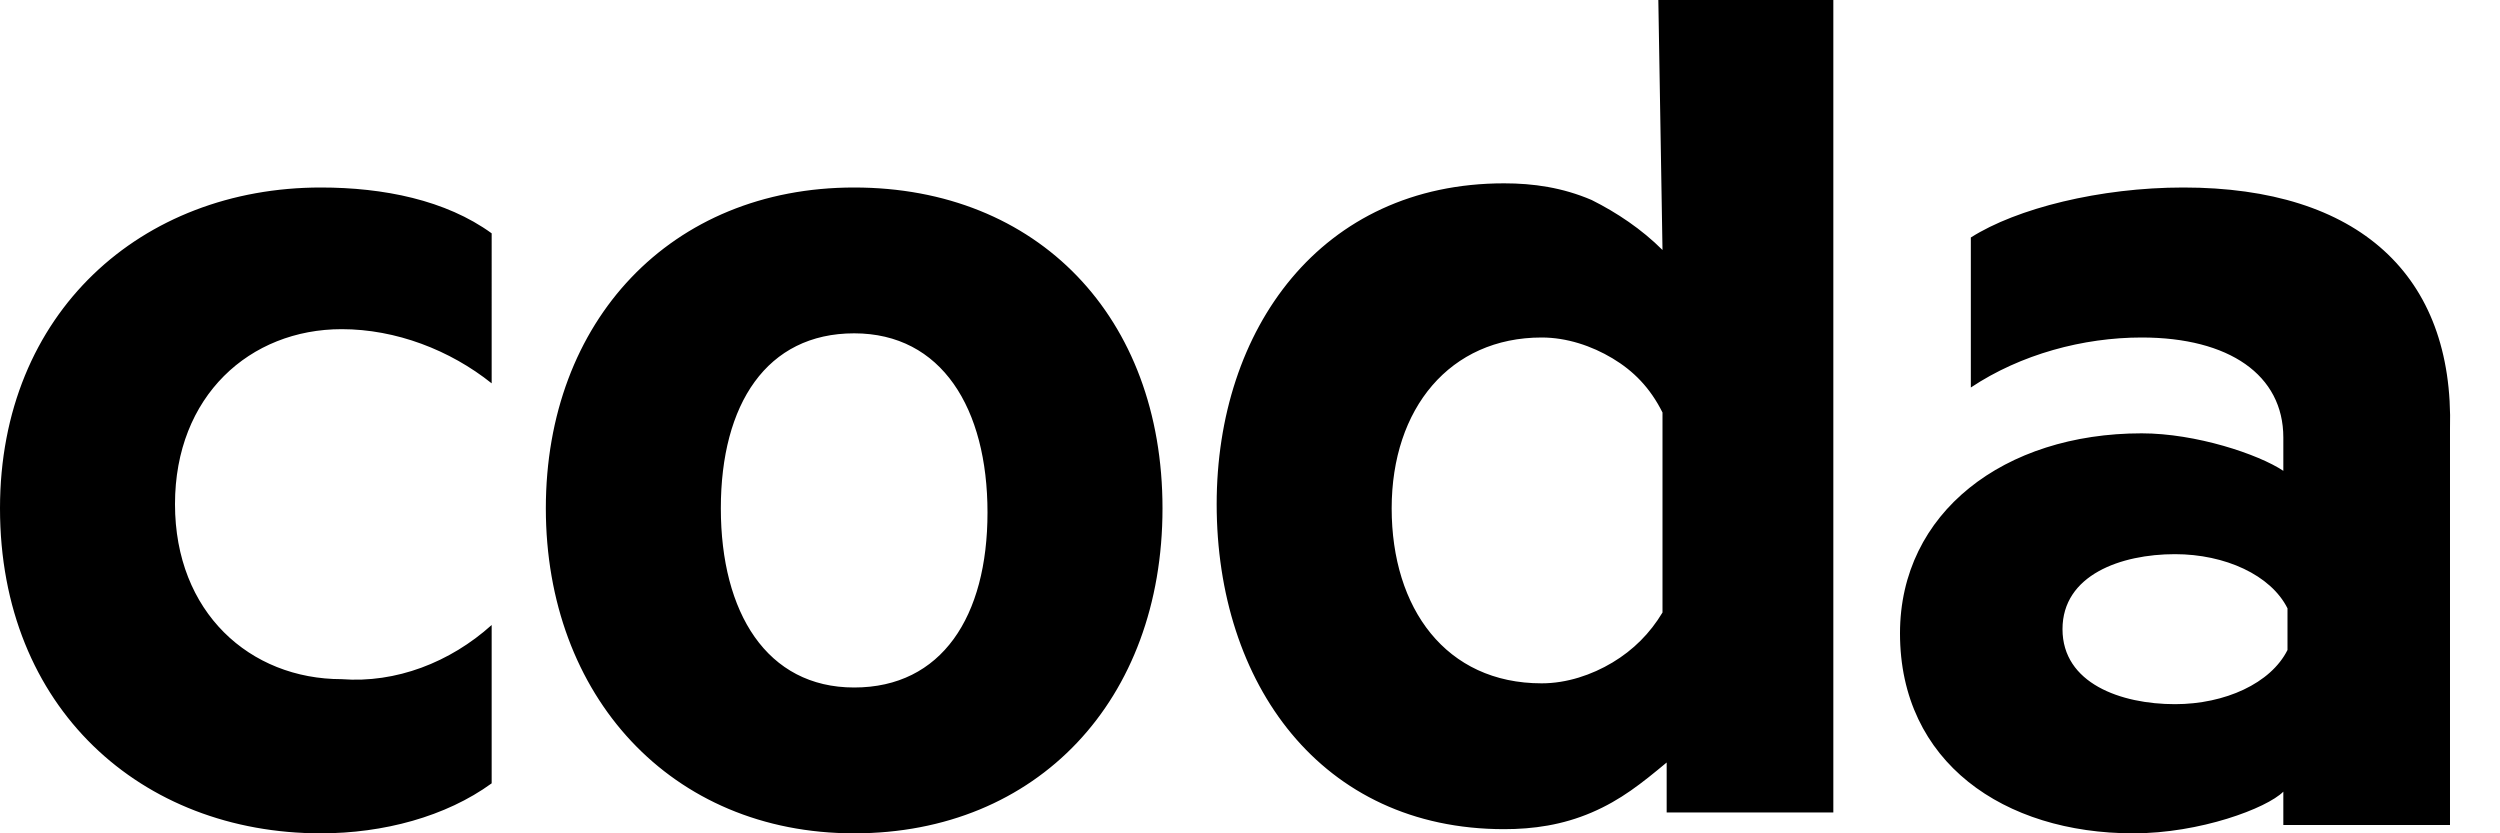
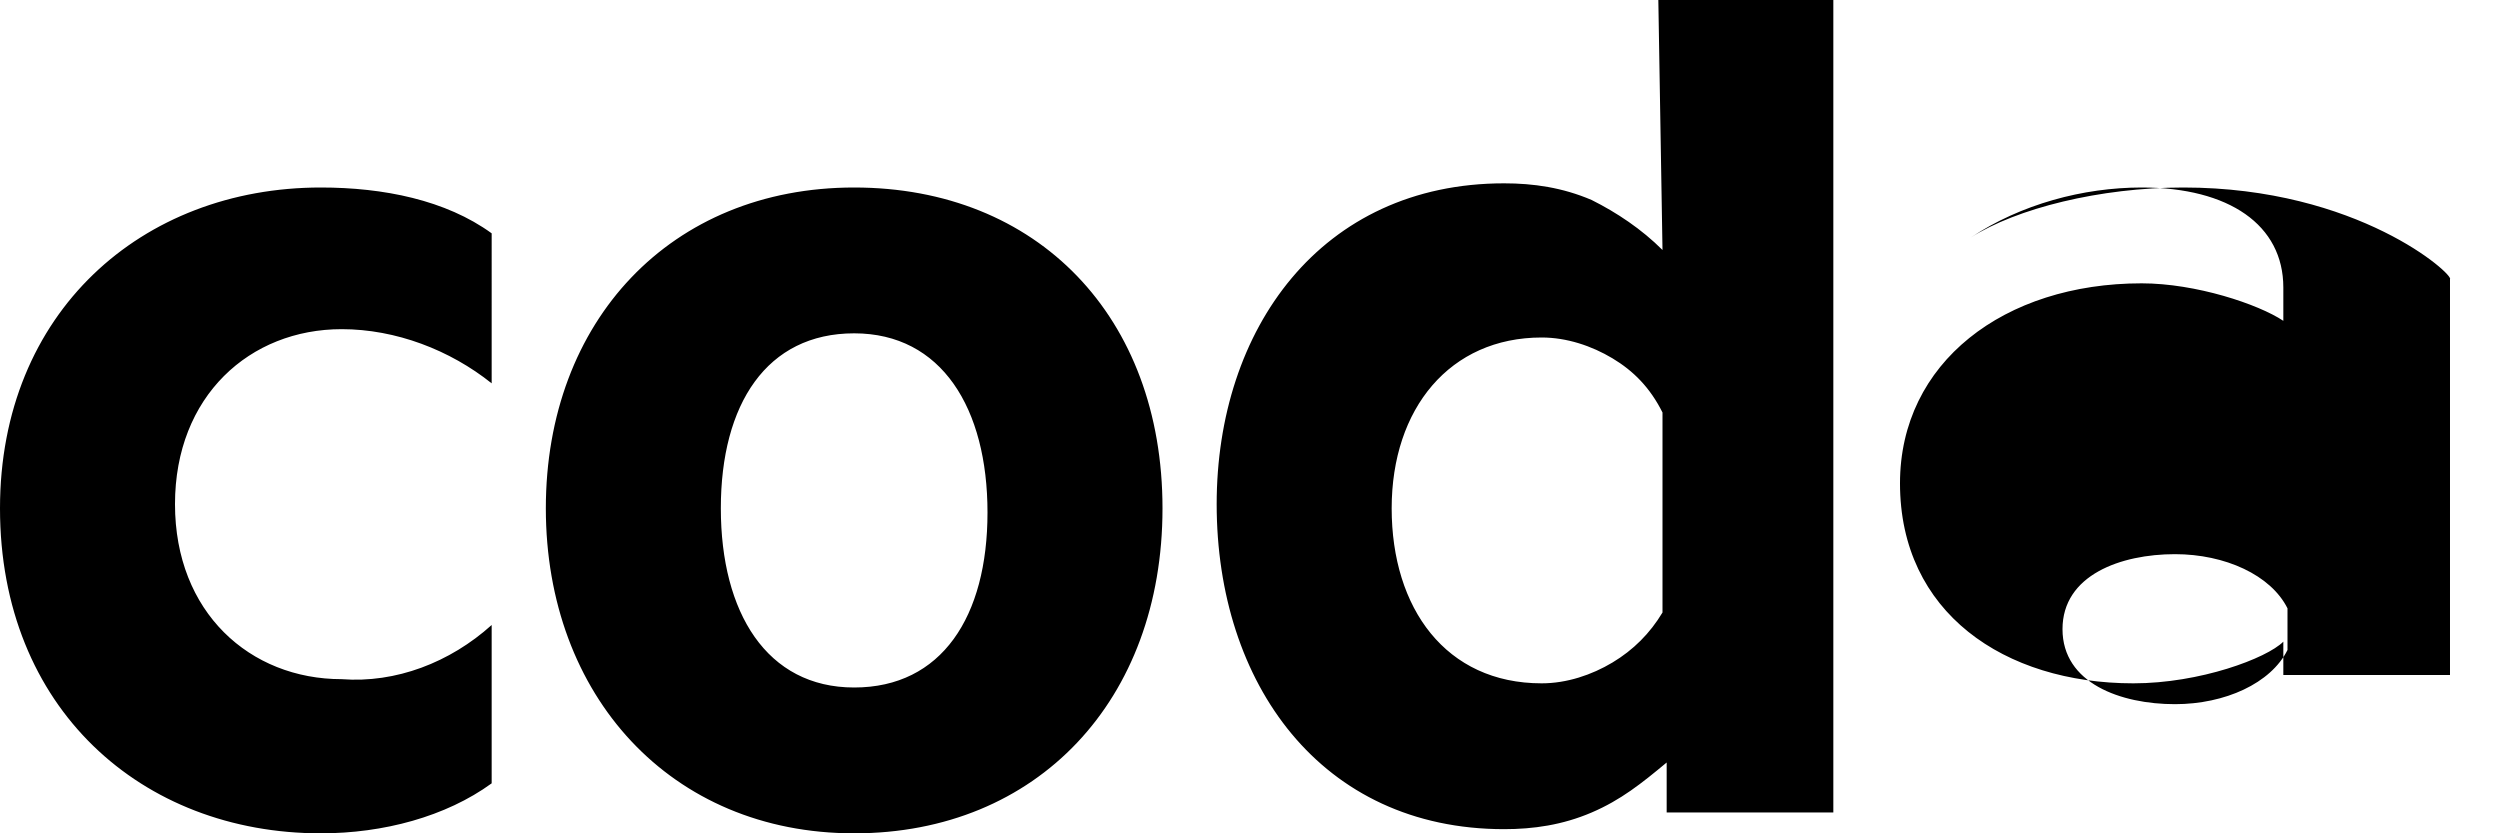
<svg xmlns="http://www.w3.org/2000/svg" xml:space="preserve" viewBox="0 0 60 20" height="20px" width="60px" y="0px" x="0px" id="Layer_1" version="1.1">
-   <path d="M0,12.2C0,17,3.4,20,7.7,20c1.5,0,3-0.4,4.1-1.2v-3.8c-1,0.9-2.3,1.4-3.6,1.3c-2.2,0-4-1.6-4-4.2c0-2.6,1.8-4.2,4-4.2  c1.3,0,2.6,0.5,3.6,1.3V5.6c-1.1-0.8-2.6-1.1-4.1-1.1C3.4,4.5,0,7.5,0,12.2z M20.5,4.5c-4.4,0-7.4,3.2-7.4,7.7c0,4.5,3,7.8,7.4,7.8  s7.4-3.2,7.4-7.8C27.9,7.6,24.9,4.5,20.5,4.5L20.5,4.5z M20.5,16.5c-2.1,0-3.2-1.8-3.2-4.3S18.4,8,20.5,8c2.1,0,3.2,1.8,3.2,4.3  S22.6,16.5,20.5,16.5z M39.9,6c-0.5-0.5-1.1-0.9-1.7-1.2c-0.7-0.3-1.4-0.4-2.1-0.4c-4.4,0-6.9,3.5-6.9,7.7c0,4.3,2.5,7.8,6.9,7.8  c0.7,0,1.4-0.1,2.1-0.4c0.7-0.3,1.2-0.7,1.8-1.2v1.2H44V0h-4.2L39.9,6L39.9,6z M39.9,14.7c-0.3,0.5-0.7,0.9-1.2,1.2  c-0.5,0.3-1.1,0.5-1.7,0.5c-2.3,0-3.6-1.8-3.6-4.2c0-2.4,1.4-4.1,3.6-4.1c0.6,0,1.2,0.2,1.7,0.5c0.5,0.3,0.9,0.7,1.2,1.3L39.9,14.7  L39.9,14.7z M52.4,4.5c-2,0-4,0.5-5.1,1.2v3.6c1.2-0.8,2.7-1.2,4.1-1.2c2.1,0,3.4,0.9,3.4,2.4v0.8c-0.6-0.4-2.1-0.9-3.4-0.9  c-3.3,0-5.8,1.9-5.8,4.8c0,3.1,2.5,4.8,5.6,4.8c1.6,0,3.2-0.6,3.6-1v0.8h4v-9.5C58.9,6.6,56.6,4.5,52.4,4.5z M54.9,15.6  c-0.4,0.8-1.5,1.3-2.7,1.3c-1.3,0-2.7-0.5-2.7-1.8c0-1.3,1.4-1.8,2.7-1.8c1.2,0,2.3,0.5,2.7,1.3C54.9,14.5,54.9,15.6,54.9,15.6z" />
+   <path d="M0,12.2C0,17,3.4,20,7.7,20c1.5,0,3-0.4,4.1-1.2v-3.8c-1,0.9-2.3,1.4-3.6,1.3c-2.2,0-4-1.6-4-4.2c0-2.6,1.8-4.2,4-4.2  c1.3,0,2.6,0.5,3.6,1.3V5.6c-1.1-0.8-2.6-1.1-4.1-1.1C3.4,4.5,0,7.5,0,12.2z M20.5,4.5c-4.4,0-7.4,3.2-7.4,7.7c0,4.5,3,7.8,7.4,7.8  s7.4-3.2,7.4-7.8C27.9,7.6,24.9,4.5,20.5,4.5L20.5,4.5z M20.5,16.5c-2.1,0-3.2-1.8-3.2-4.3S18.4,8,20.5,8c2.1,0,3.2,1.8,3.2,4.3  S22.6,16.5,20.5,16.5z M39.9,6c-0.5-0.5-1.1-0.9-1.7-1.2c-0.7-0.3-1.4-0.4-2.1-0.4c-4.4,0-6.9,3.5-6.9,7.7c0,4.3,2.5,7.8,6.9,7.8  c0.7,0,1.4-0.1,2.1-0.4c0.7-0.3,1.2-0.7,1.8-1.2v1.2H44V0h-4.2L39.9,6L39.9,6z M39.9,14.7c-0.3,0.5-0.7,0.9-1.2,1.2  c-0.5,0.3-1.1,0.5-1.7,0.5c-2.3,0-3.6-1.8-3.6-4.2c0-2.4,1.4-4.1,3.6-4.1c0.6,0,1.2,0.2,1.7,0.5c0.5,0.3,0.9,0.7,1.2,1.3L39.9,14.7  L39.9,14.7z M52.4,4.5c-2,0-4,0.5-5.1,1.2c1.2-0.8,2.7-1.2,4.1-1.2c2.1,0,3.4,0.9,3.4,2.4v0.8c-0.6-0.4-2.1-0.9-3.4-0.9  c-3.3,0-5.8,1.9-5.8,4.8c0,3.1,2.5,4.8,5.6,4.8c1.6,0,3.2-0.6,3.6-1v0.8h4v-9.5C58.9,6.6,56.6,4.5,52.4,4.5z M54.9,15.6  c-0.4,0.8-1.5,1.3-2.7,1.3c-1.3,0-2.7-0.5-2.7-1.8c0-1.3,1.4-1.8,2.7-1.8c1.2,0,2.3,0.5,2.7,1.3C54.9,14.5,54.9,15.6,54.9,15.6z" />
</svg>